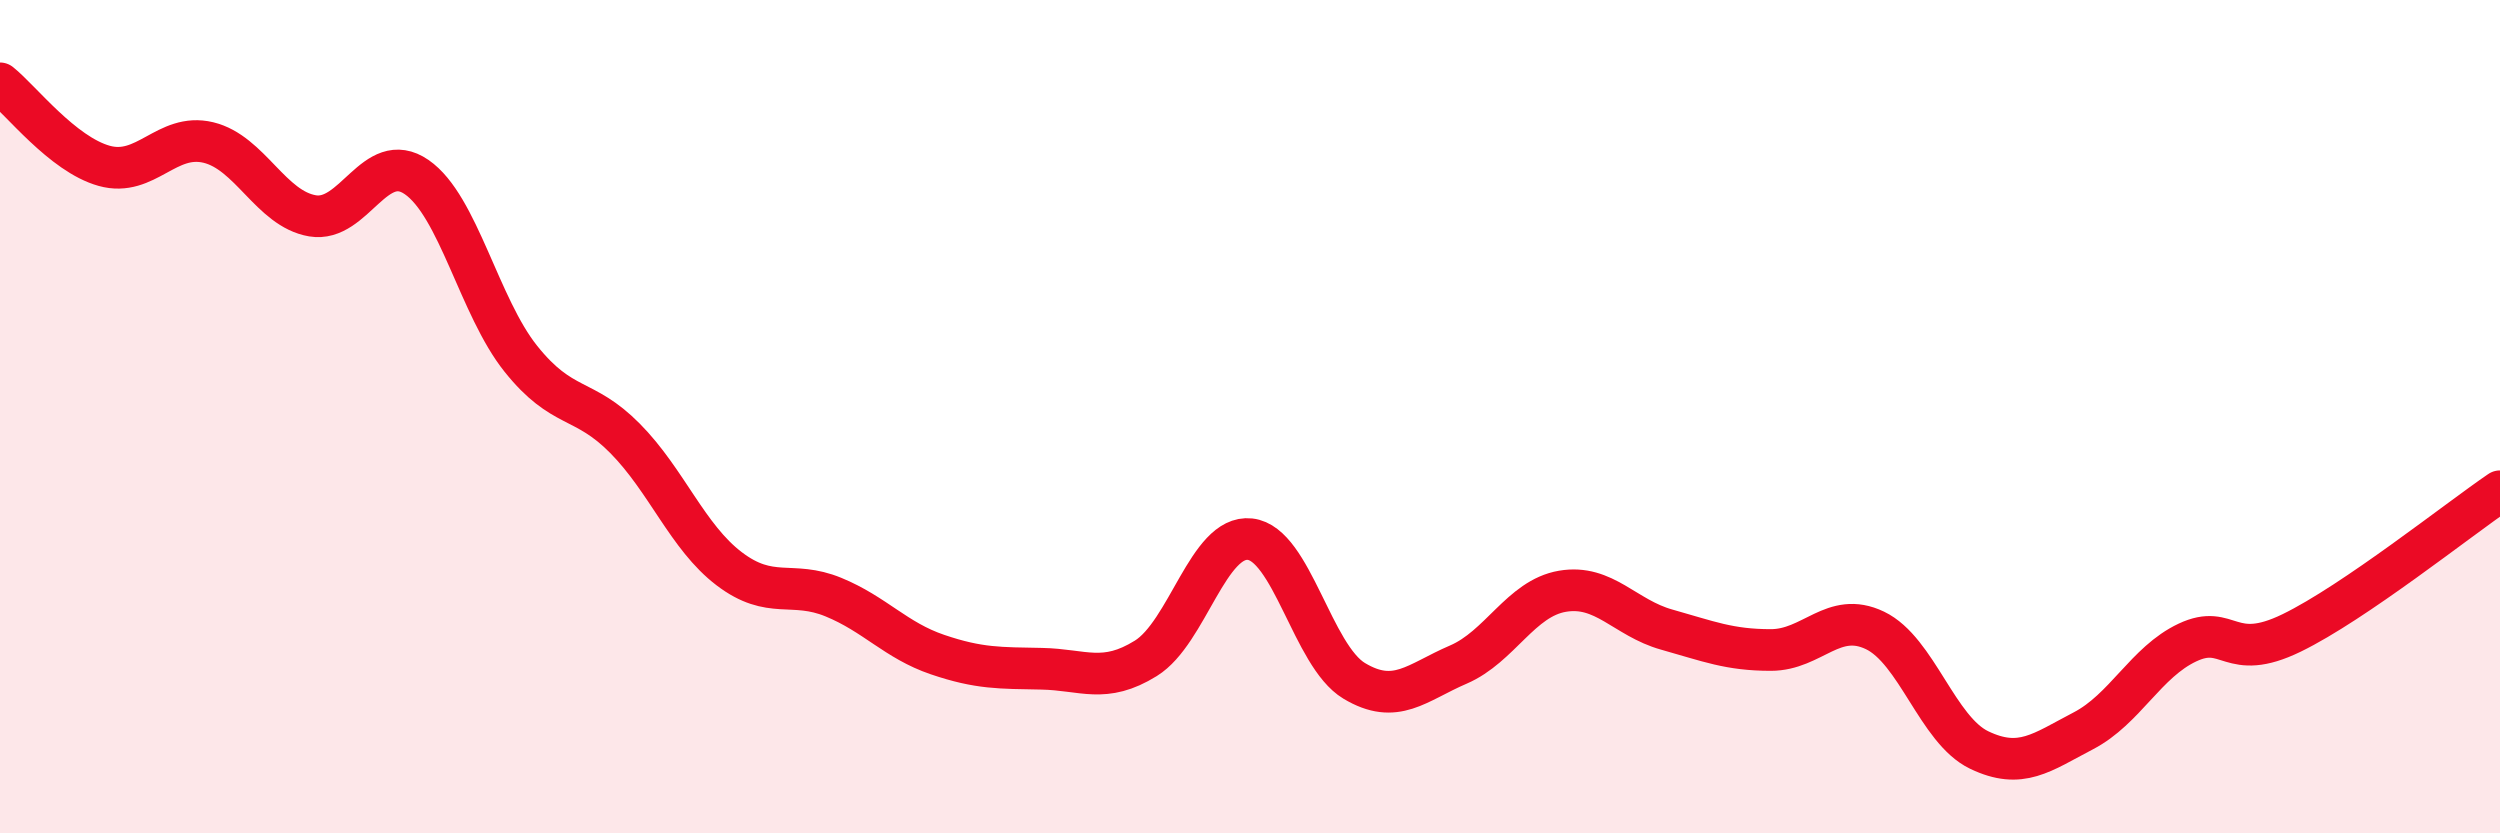
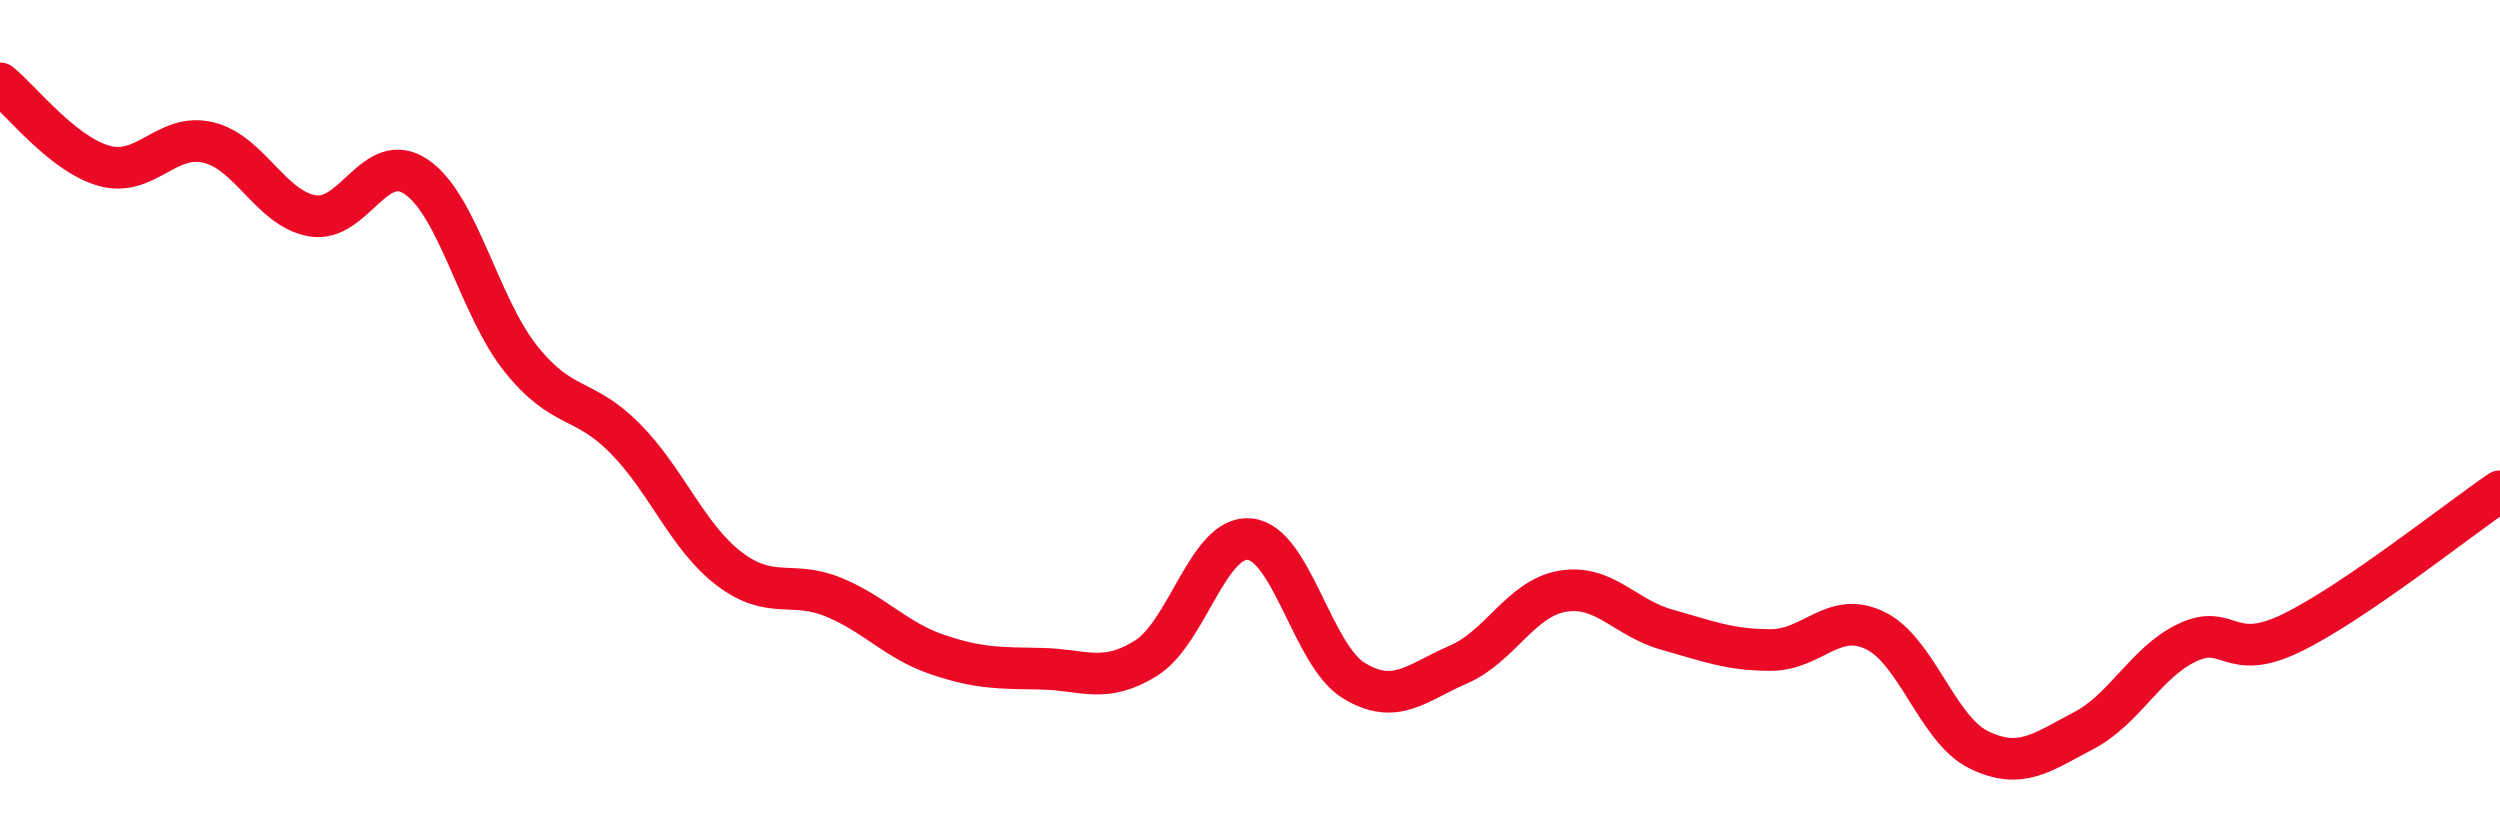
<svg xmlns="http://www.w3.org/2000/svg" width="60" height="20" viewBox="0 0 60 20">
-   <path d="M 0,2 C 0.5,2.4 1.5,3.7 2.5,3.98 C 3.5,4.26 4,3.18 5,3.42 C 6,3.66 6.5,5.01 7.5,5.18 C 8.5,5.35 9,3.56 10,4.25 C 11,4.94 11.5,7.36 12.5,8.61 C 13.5,9.86 14,9.51 15,10.52 C 16,11.53 16.5,12.89 17.5,13.65 C 18.5,14.41 19,13.92 20,14.33 C 21,14.74 21.5,15.37 22.5,15.71 C 23.5,16.05 24,16.03 25,16.05 C 26,16.07 26.5,16.42 27.5,15.8 C 28.5,15.18 29,12.83 30,12.94 C 31,13.05 31.5,15.74 32.5,16.34 C 33.5,16.94 34,16.38 35,15.95 C 36,15.52 36.5,14.36 37.5,14.19 C 38.5,14.02 39,14.83 40,15.11 C 41,15.39 41.5,15.6 42.5,15.6 C 43.5,15.6 44,14.65 45,15.13 C 46,15.61 46.5,17.52 47.5,18 C 48.5,18.48 49,18.06 50,17.54 C 51,17.02 51.5,15.89 52.5,15.42 C 53.5,14.95 53.5,15.92 55,15.19 C 56.5,14.46 59,12.47 60,11.79L60 20L0 20Z" fill="#EB0A25" opacity="0.1" stroke-linecap="round" stroke-linejoin="round" />
  <path d="M 0,2 C 0.5,2.4 1.5,3.7 2.5,3.98 C 3.5,4.26 4,3.18 5,3.42 C 6,3.66 6.5,5.01 7.5,5.18 C 8.5,5.35 9,3.56 10,4.25 C 11,4.94 11.5,7.36 12.5,8.61 C 13.5,9.86 14,9.51 15,10.52 C 16,11.53 16.5,12.89 17.5,13.65 C 18.5,14.41 19,13.92 20,14.33 C 21,14.74 21.5,15.37 22.5,15.71 C 23.5,16.05 24,16.03 25,16.05 C 26,16.07 26.5,16.42 27.5,15.8 C 28.5,15.18 29,12.83 30,12.94 C 31,13.05 31.5,15.74 32.5,16.34 C 33.5,16.94 34,16.38 35,15.95 C 36,15.52 36.5,14.36 37.5,14.19 C 38.5,14.02 39,14.83 40,15.11 C 41,15.39 41.5,15.6 42.5,15.6 C 43.5,15.6 44,14.65 45,15.13 C 46,15.61 46.5,17.52 47.5,18 C 48.5,18.48 49,18.06 50,17.54 C 51,17.02 51.5,15.89 52.5,15.42 C 53.5,14.95 53.5,15.92 55,15.19 C 56.5,14.46 59,12.47 60,11.79" stroke="#EB0A25" stroke-width="1" fill="none" stroke-linecap="round" stroke-linejoin="round" />
</svg>